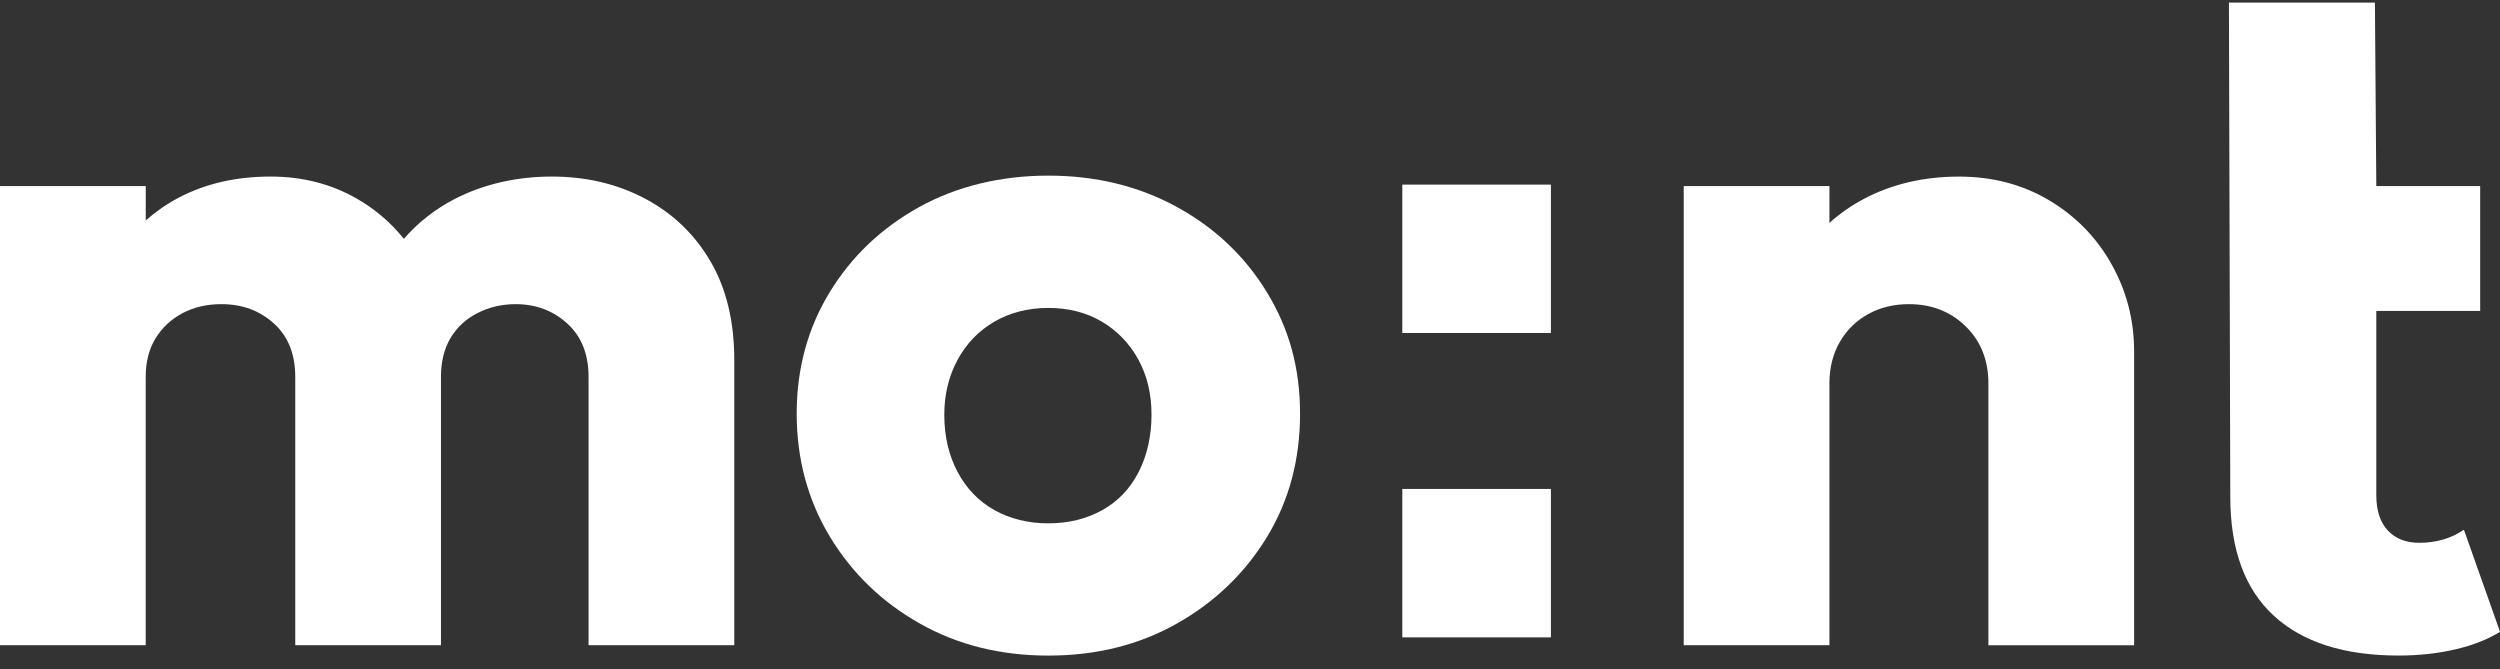
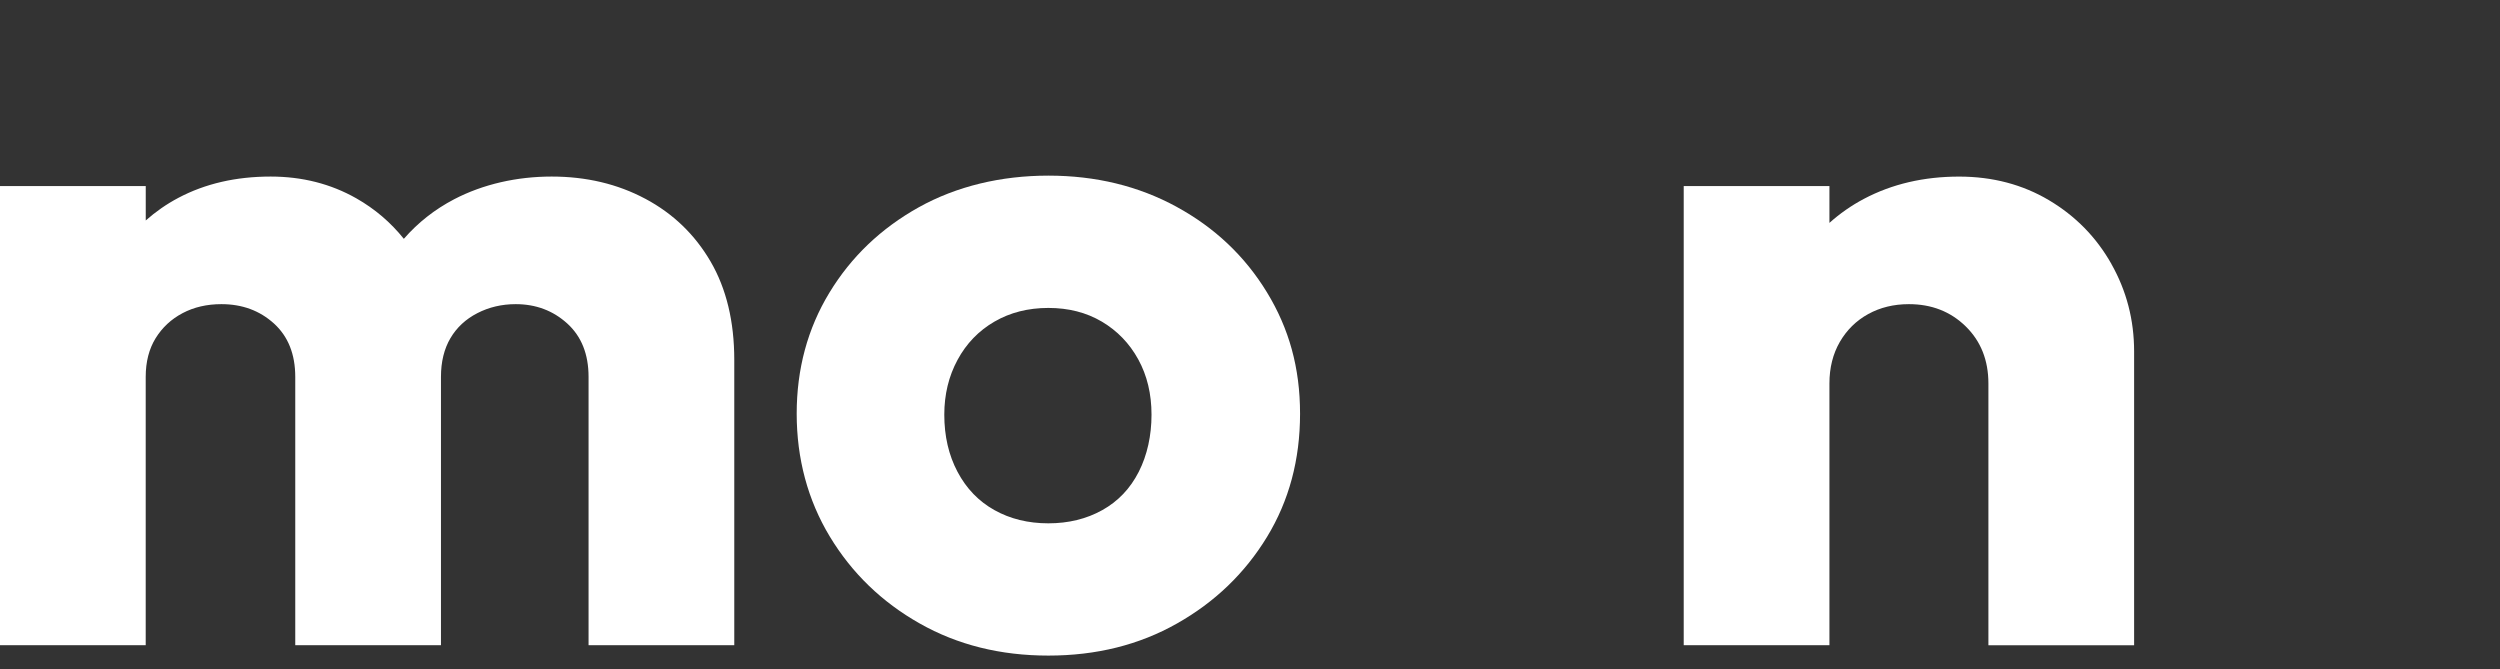
<svg xmlns="http://www.w3.org/2000/svg" width="127" height="34" viewBox="0 0 127 34" fill="none">
  <rect x="0" y="0" width="127" height="34" fill="#333333" stroke="none" />
  <g clip-path="url(#clip0_42_1255)">
    <path d="M32.782 10.098C31.372 9.346 29.786 8.969 28.023 8.969C26.259 8.969 24.546 9.354 23.073 10.121C22.082 10.639 21.23 11.311 20.515 12.132C19.844 11.295 19.04 10.609 18.099 10.074C16.8 9.338 15.351 8.969 13.748 8.969C11.985 8.969 10.424 9.33 9.062 10.05C8.455 10.371 7.903 10.758 7.404 11.2V9.451H0V32.777H7.402V19.146C7.402 18.379 7.571 17.723 7.907 17.179C8.244 16.636 8.699 16.212 9.277 15.907C9.854 15.603 10.51 15.451 11.248 15.451C12.307 15.451 13.194 15.78 13.917 16.434C14.638 17.09 14.999 17.994 14.999 19.146V32.777H22.401V19.146C22.401 18.379 22.562 17.723 22.882 17.179C23.202 16.636 23.658 16.212 24.252 15.907C24.844 15.603 25.493 15.451 26.198 15.451C27.222 15.451 28.096 15.78 28.817 16.434C29.538 17.09 29.899 17.994 29.899 19.146V32.777H37.301V18.282C37.301 16.331 36.9 14.667 36.1 13.29C35.298 11.914 34.194 10.851 32.784 10.098H32.782Z" fill="white" />
    <path d="M59.772 10.506C57.832 9.449 55.662 8.922 53.259 8.922C50.857 8.922 48.597 9.459 46.673 10.53C44.751 11.602 43.236 13.05 42.13 14.874C41.024 16.698 40.472 18.746 40.472 21.018C40.472 23.29 41.032 25.401 42.154 27.257C43.276 29.113 44.797 30.586 46.721 31.672C48.643 32.761 50.823 33.304 53.257 33.304C55.692 33.304 57.872 32.761 59.794 31.672C61.716 30.586 63.239 29.121 64.361 27.281C65.483 25.441 66.043 23.353 66.043 21.018C66.043 18.682 65.483 16.69 64.361 14.85C63.239 13.01 61.708 11.563 59.77 10.506H59.772ZM57.848 23.97C57.415 24.819 56.798 25.467 55.998 25.913C55.195 26.361 54.282 26.585 53.257 26.585C52.233 26.585 51.317 26.361 50.517 25.913C49.715 25.465 49.092 24.817 48.643 23.97C48.194 23.123 47.97 22.154 47.97 21.065C47.97 20.042 48.194 19.114 48.643 18.282C49.092 17.451 49.717 16.803 50.517 16.339C51.317 15.875 52.231 15.643 53.257 15.643C54.284 15.643 55.187 15.875 55.974 16.339C56.758 16.803 57.376 17.443 57.824 18.258C58.273 19.075 58.497 20.011 58.497 21.065C58.497 22.12 58.281 23.121 57.848 23.97Z" fill="white" />
    <path d="M107.261 13.411C106.493 12.05 105.435 10.972 104.088 10.171C102.742 9.372 101.219 8.971 99.522 8.971C97.727 8.971 96.116 9.348 94.691 10.1C94.041 10.443 93.46 10.853 92.935 11.323V9.451H85.533V32.777H92.935V19.481C92.935 18.682 93.112 17.978 93.463 17.37C93.815 16.763 94.297 16.289 94.905 15.954C95.513 15.619 96.204 15.451 96.972 15.451C98.126 15.451 99.087 15.827 99.857 16.579C100.625 17.33 101.011 18.3 101.011 19.483V32.779H108.413V17.852C108.413 16.252 108.028 14.773 107.259 13.412L107.261 13.411Z" fill="white" />
-     <path d="M125.165 26.912C124.514 27.354 123.76 27.574 122.902 27.574C122.225 27.574 121.693 27.366 121.301 26.95C120.912 26.533 120.716 25.937 120.716 25.157V15.796H125.993V9.451H120.716L120.646 0.131H113.23L113.299 25.235C113.299 27.911 114.034 29.926 115.505 31.276C116.975 32.628 119.089 33.302 121.849 33.302C122.864 33.302 123.821 33.199 124.719 32.991C125.616 32.783 126.379 32.483 127.002 32.095L125.167 26.91L125.165 26.912Z" fill="white" />
-     <path d="M78.786 9.378H71.237V16.916H78.786V9.378Z" fill="white" />
-     <path d="M78.786 24.838H71.237V32.378H78.786V24.838Z" fill="white" />
  </g>
  <defs>
    <clipPath id="clip0_42_1255">
      <rect width="127" height="34" fill="white" />
    </clipPath>
  </defs>
</svg>